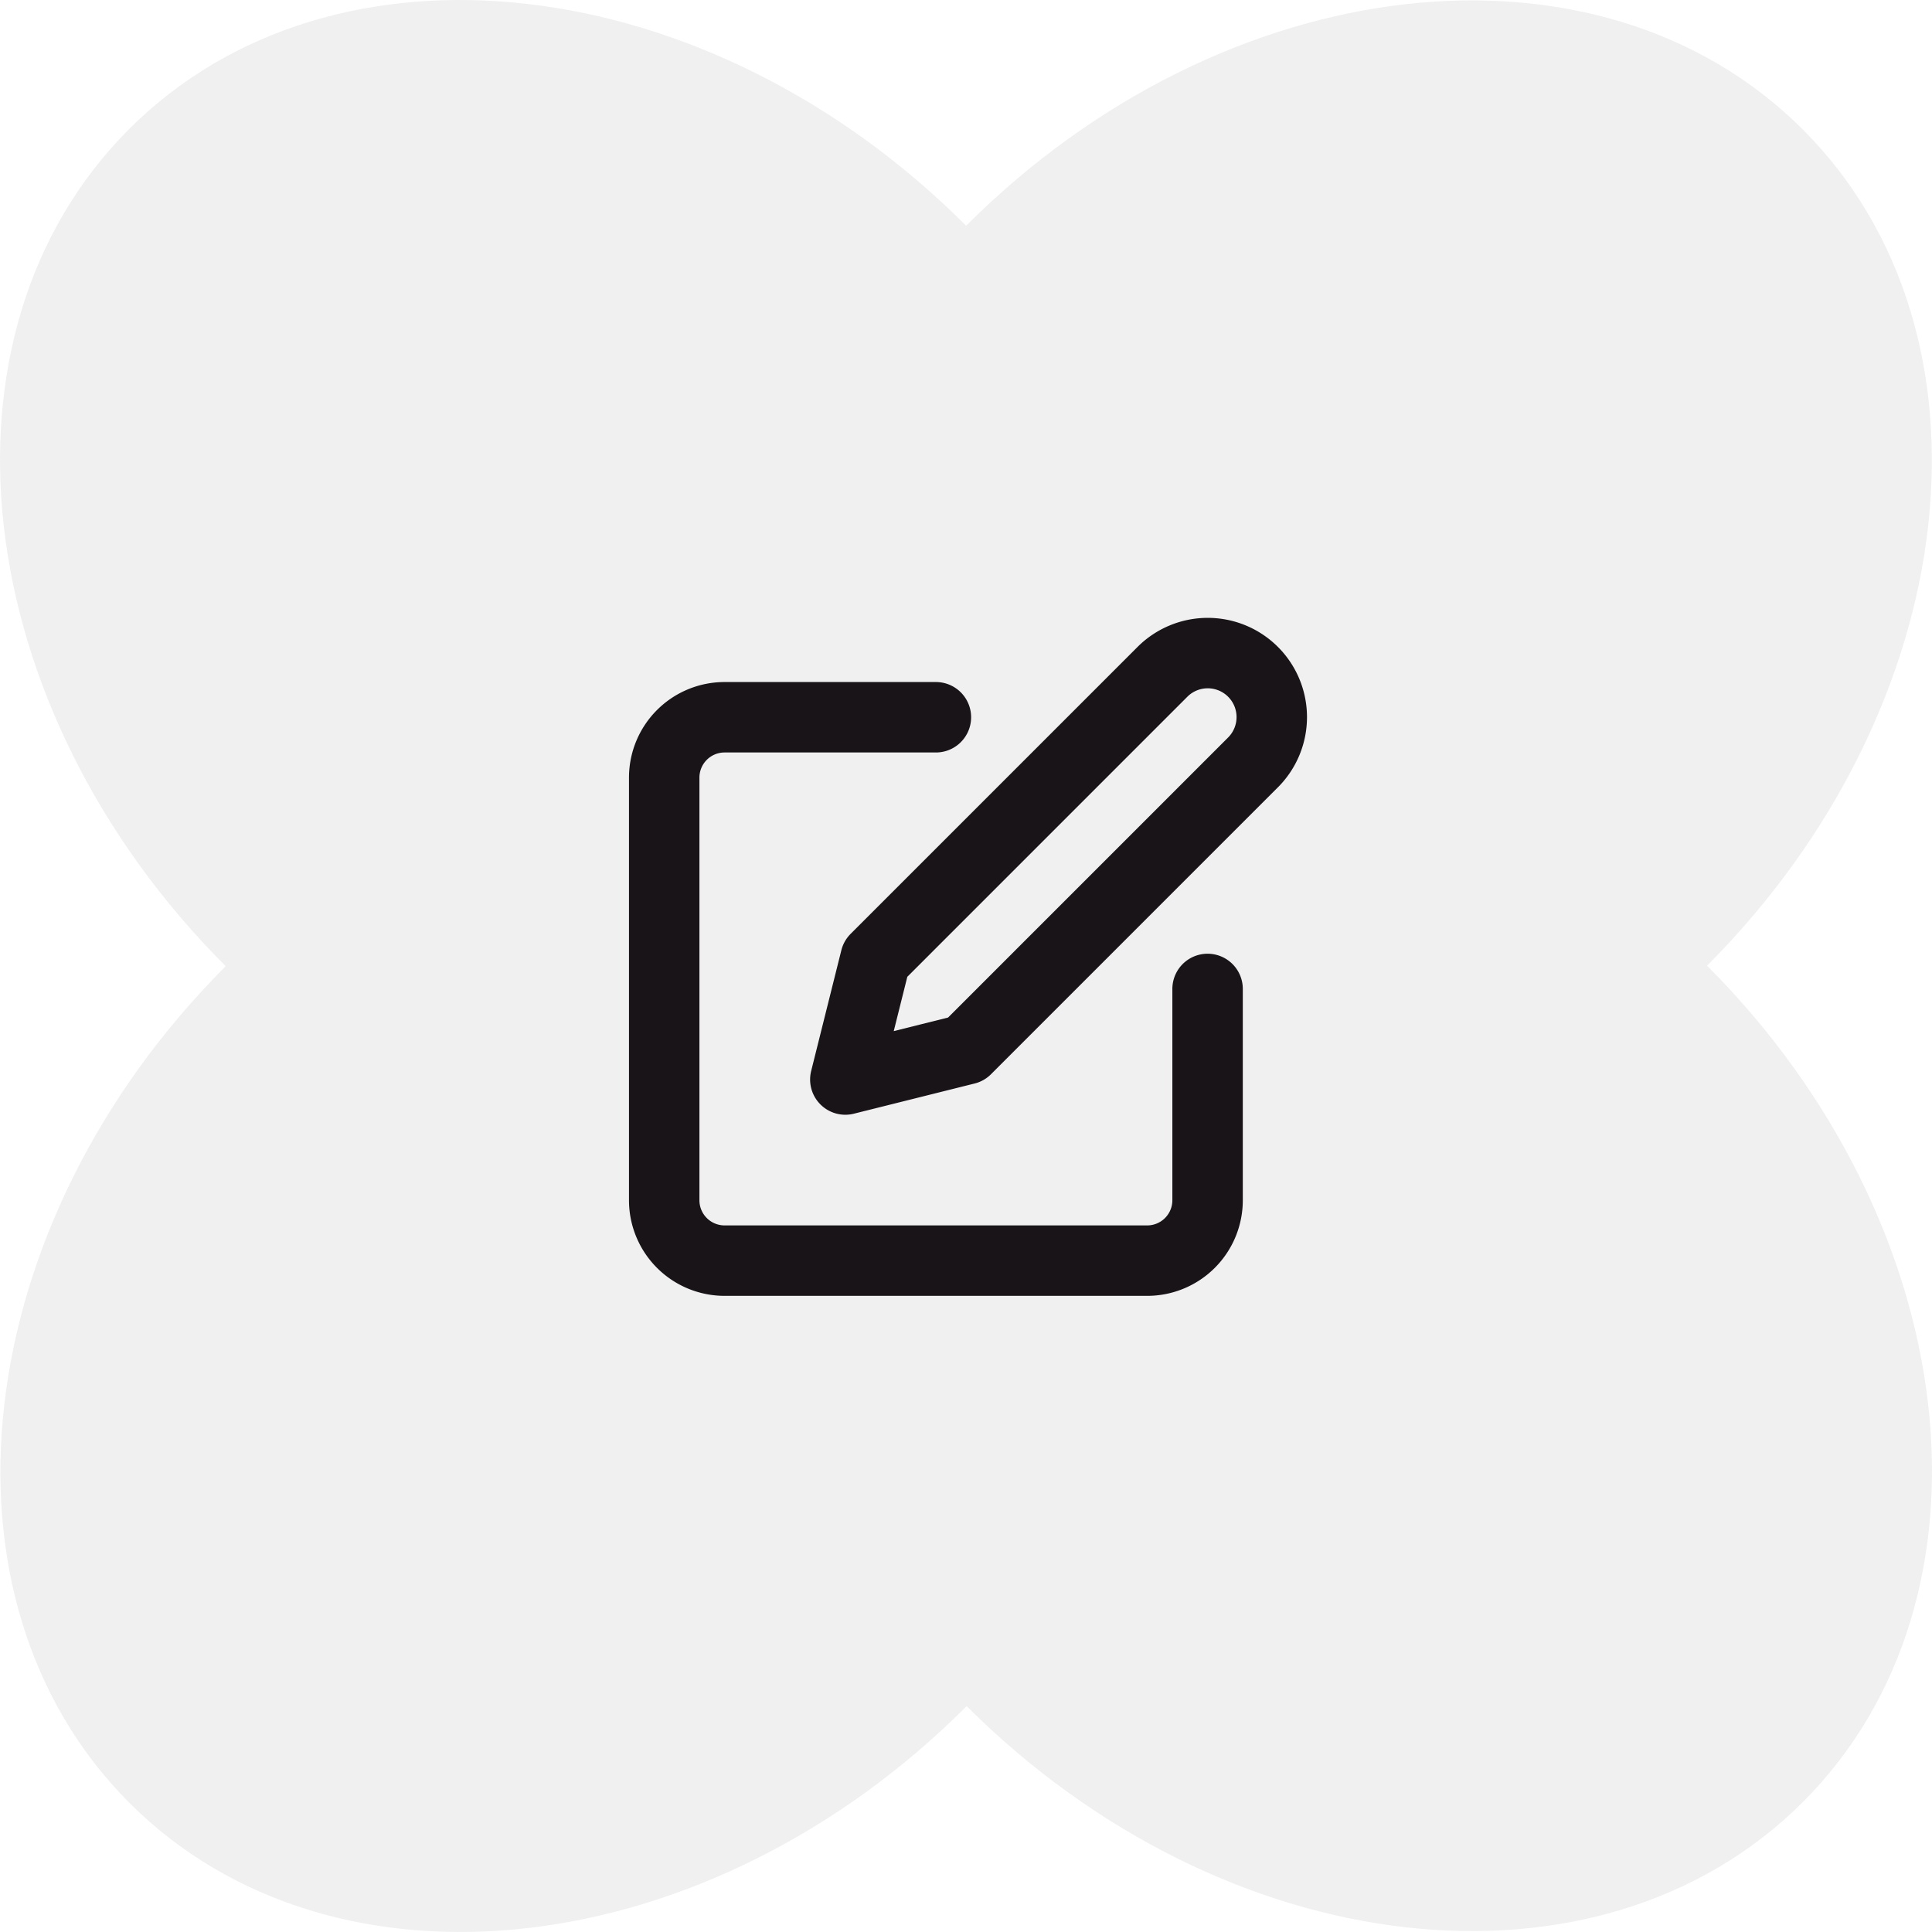
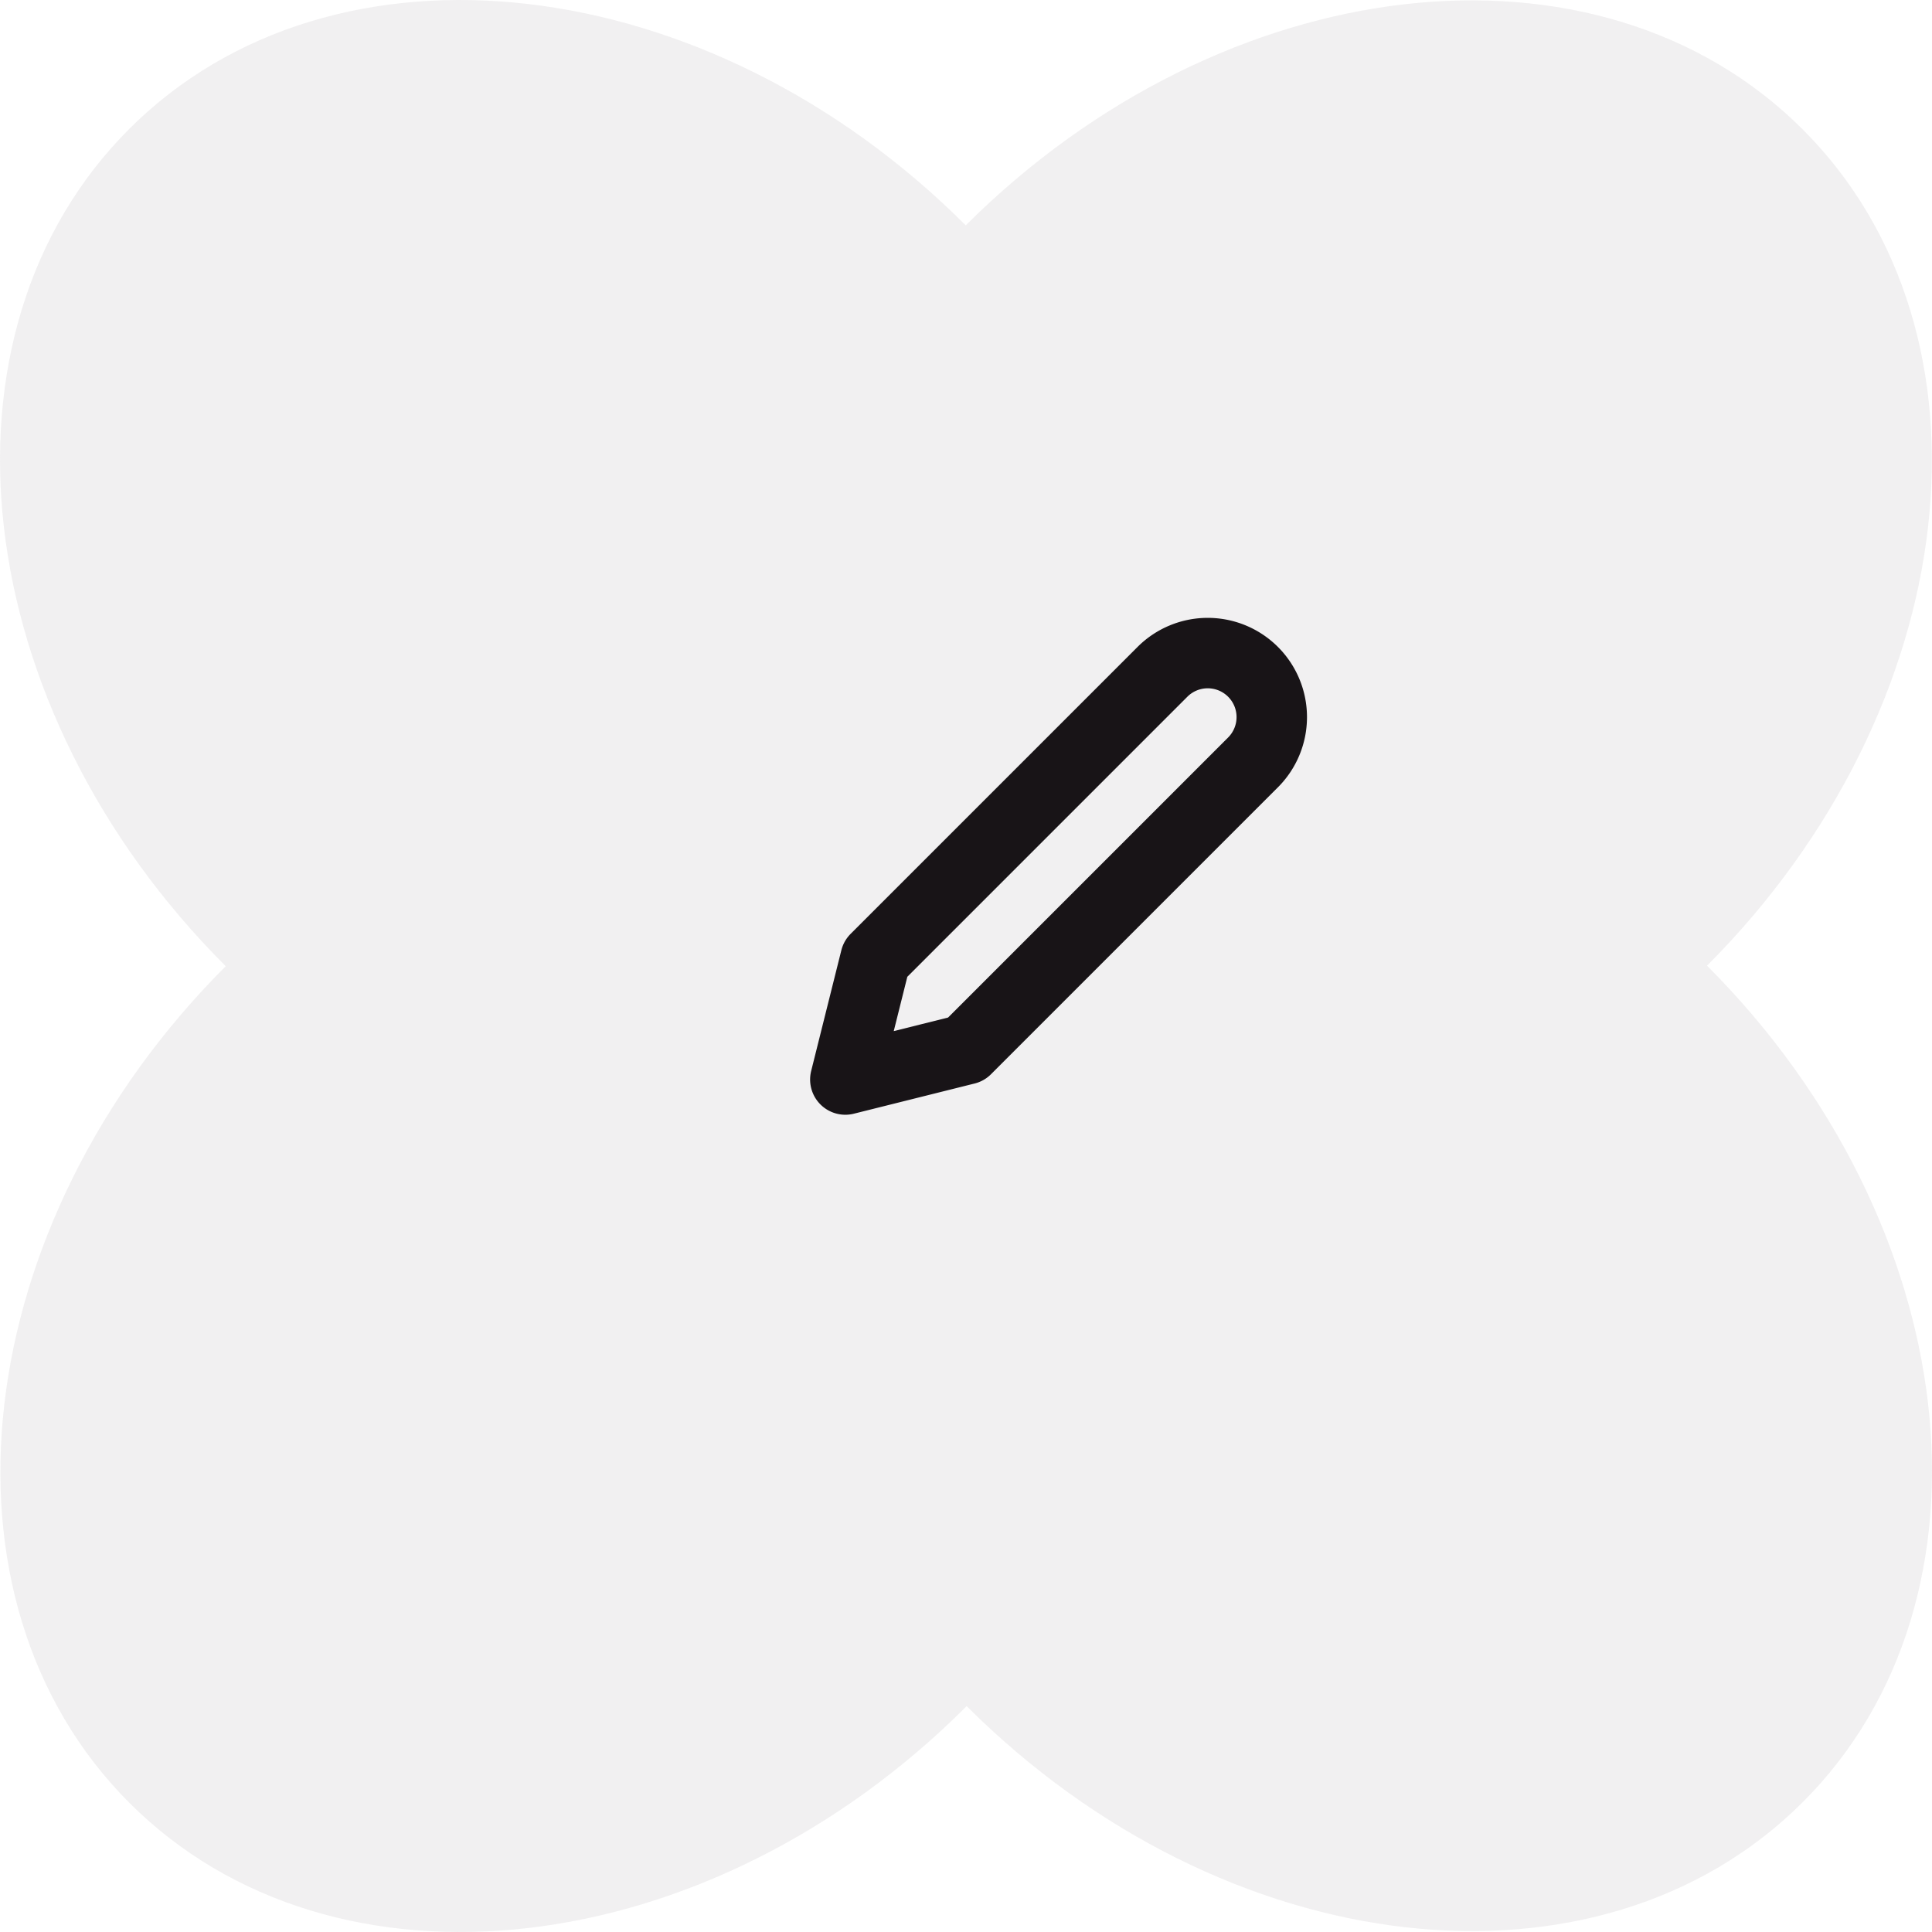
<svg xmlns="http://www.w3.org/2000/svg" width="96" height="96" fill="none">
-   <path fill="#766571" fill-opacity=".1" d="M6.414 6.414c10.16-10.16 28.772-8.018 41.573 4.783l.02.02C60.807-1.585 79.42-3.726 89.58 6.434c10.153 10.153 8.02 28.749-4.758 41.55 12.784 12.801 14.919 31.401 4.764 41.556-10.154 10.156-28.754 8.021-41.554-4.764l-.025.027C35.206 97.604 16.593 99.746 6.433 89.586S-1.585 60.81 11.216 48.01l-.02-.02C-1.603 35.19-3.745 16.574 6.415 6.414" />
-   <path stroke="#181417" stroke-linecap="round" stroke-linejoin="round" stroke-width="3.5" d="M46.504 35.64h-10.5a3 3 0 0 0-3 3v21a3 3 0 0 0 3 3h21a3 3 0 0 0 3-3v-10.5" />
+   <path fill="#766571" fill-opacity=".1" d="M6.414 6.414c10.16-10.16 28.772-8.018 41.573 4.783C60.807-1.585 79.42-3.726 89.58 6.434c10.153 10.153 8.02 28.749-4.758 41.55 12.784 12.801 14.919 31.401 4.764 41.556-10.154 10.156-28.754 8.021-41.554-4.764l-.025.027C35.206 97.604 16.593 99.746 6.433 89.586S-1.585 60.81 11.216 48.01l-.02-.02C-1.603 35.19-3.745 16.574 6.415 6.414" />
  <path stroke="#181417" stroke-linecap="round" stroke-linejoin="round" stroke-width="3.5" d="M57.754 33.391a3.182 3.182 0 1 1 4.5 4.5l-14.25 14.25-6 1.5 1.5-6z" />
</svg>